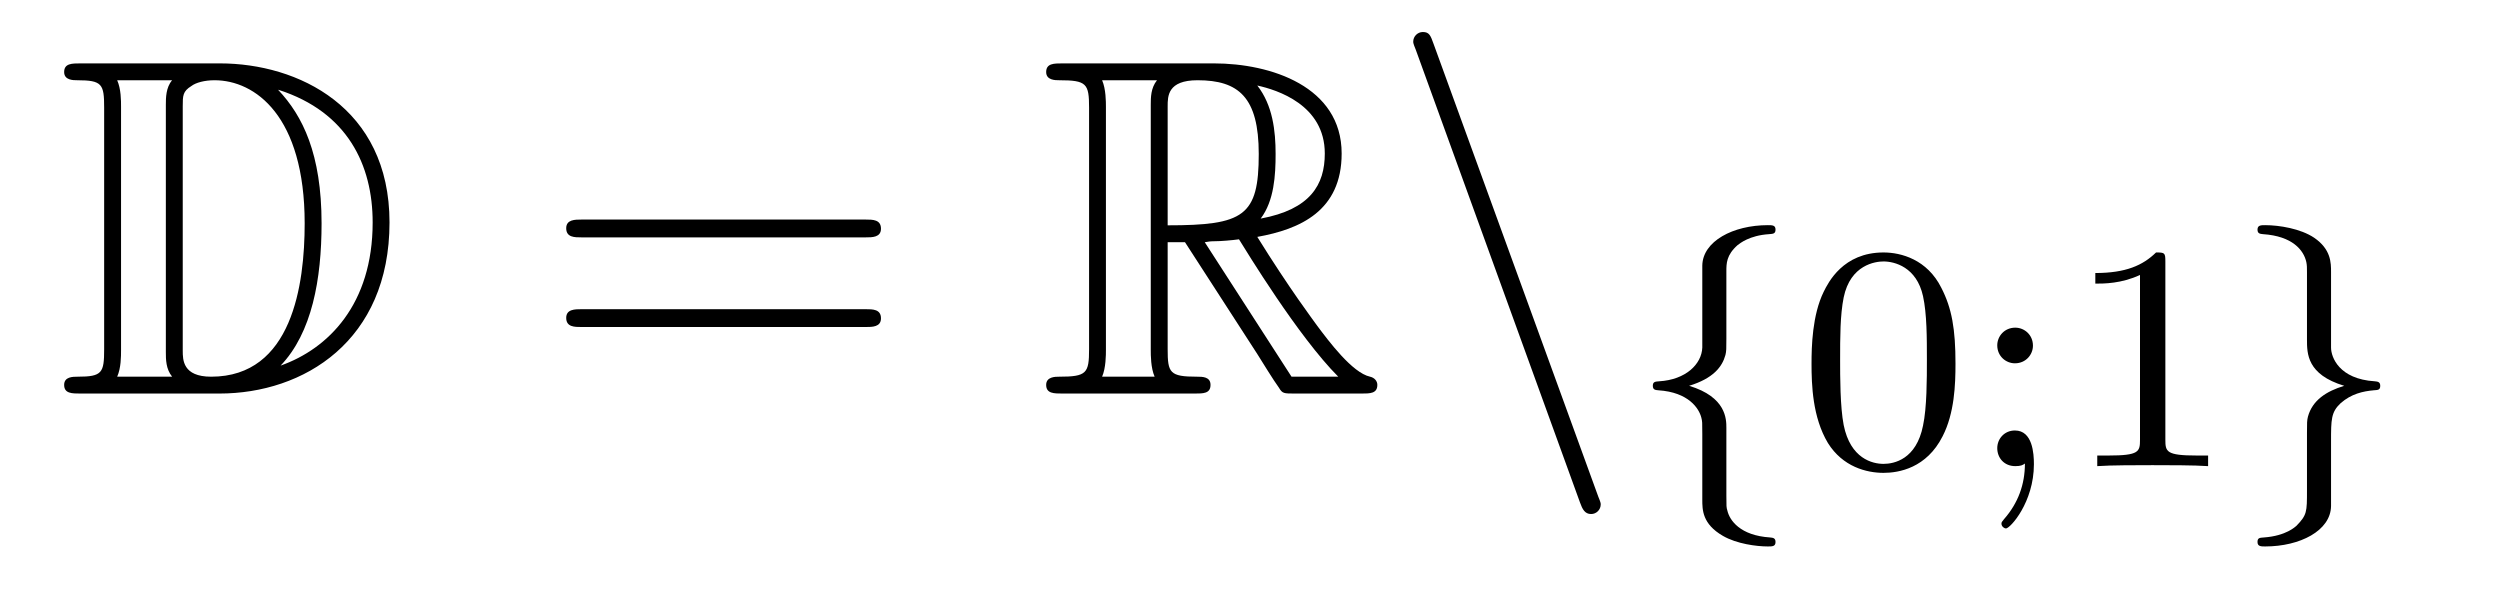
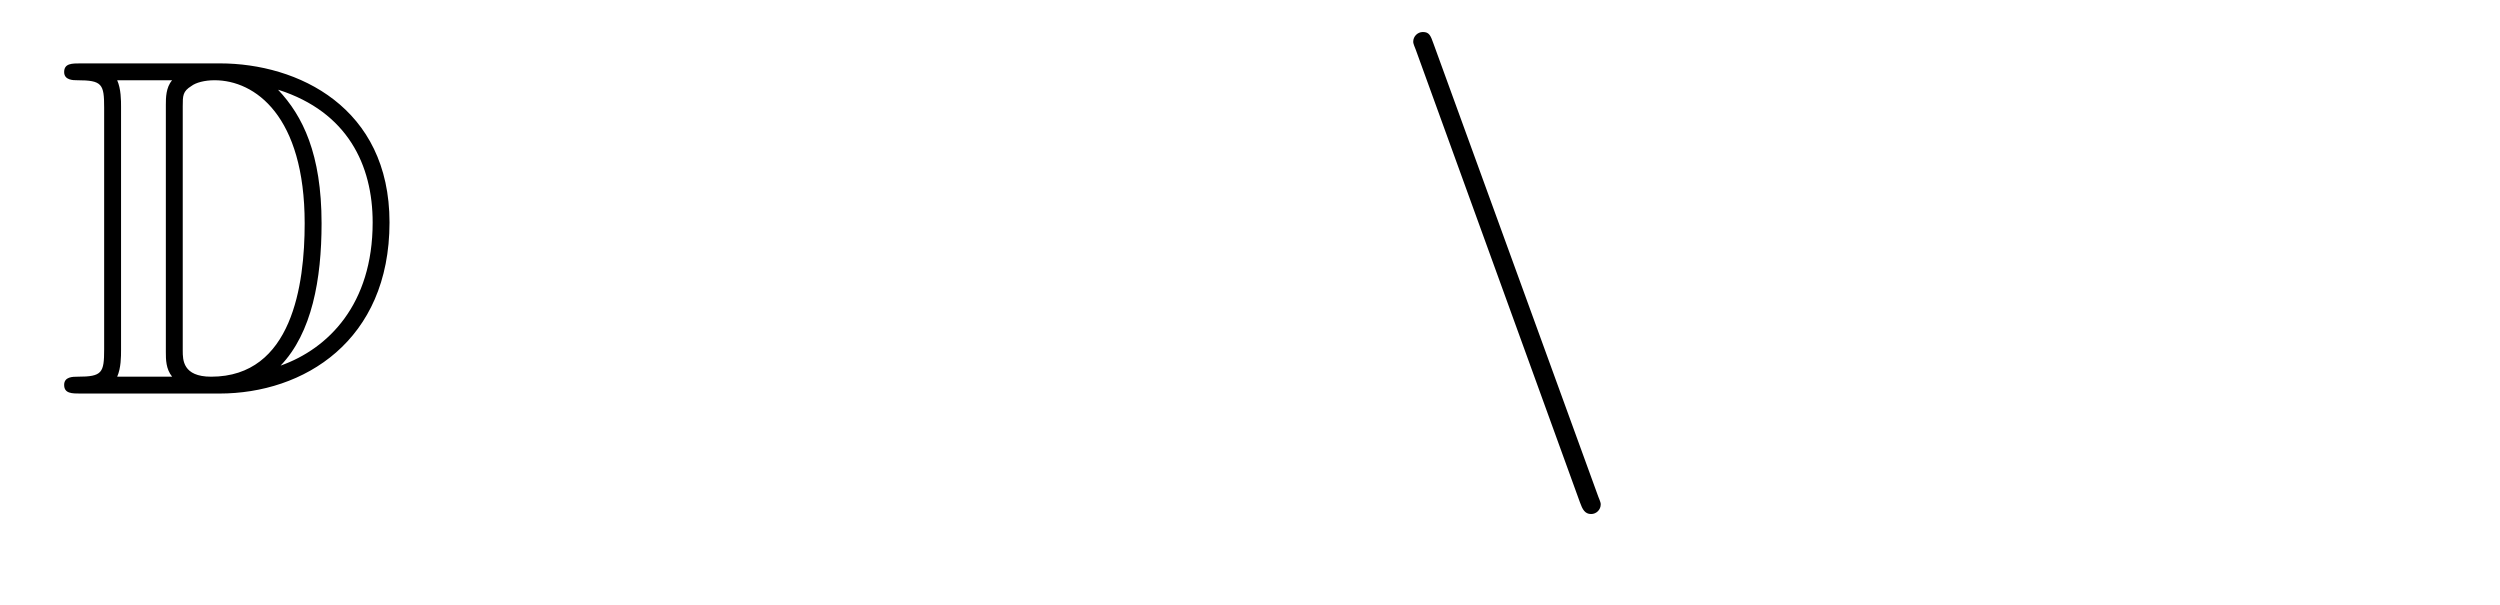
<svg xmlns="http://www.w3.org/2000/svg" height="15pt" version="1.1" viewBox="0 -15 62 15" width="62pt">
  <g id="page1">
    <g transform="matrix(1 0 0 1 -127 649)">
      <path d="M128.998 -662.428C128.783 -662.428 128.591 -662.428 128.591 -662.213C128.591 -662.01 128.818 -662.01 128.914 -662.01C129.536 -662.01 129.583 -661.914 129.583 -661.329V-655.34C129.583 -654.754 129.536 -654.658 128.926 -654.658C128.807 -654.658 128.591 -654.658 128.591 -654.455C128.591 -654.24 128.783 -654.24 128.998 -654.24H132.441C134.532 -654.24 136.66 -655.543 136.66 -658.484C136.66 -661.341 134.389 -662.428 132.453 -662.428H128.998ZM133.911 -661.771C135.62 -661.221 136.242 -659.906 136.242 -658.484C136.242 -656.452 135.142 -655.352 133.959 -654.933C134.736 -655.746 134.975 -657.073 134.975 -658.46C134.975 -660.181 134.508 -661.126 133.899 -661.771H133.911ZM129.906 -654.658C130.002 -654.873 130.002 -655.16 130.002 -655.316V-661.353C130.002 -661.508 130.002 -661.795 129.906 -662.01H131.269C131.113 -661.831 131.113 -661.568 131.113 -661.401V-655.268C131.113 -655.089 131.113 -654.85 131.269 -654.658H129.906ZM131.532 -661.365C131.532 -661.627 131.532 -661.735 131.747 -661.867C131.855 -661.95 132.07 -662.01 132.321 -662.01C133.325 -662.01 134.556 -661.126 134.556 -658.46C134.556 -656.942 134.246 -654.658 132.237 -654.658C131.532 -654.658 131.532 -655.077 131.532 -655.304V-661.365Z" fill-rule="evenodd" />
-       <path d="M148.466 -658.113C148.633 -658.113 148.848 -658.113 148.848 -658.328C148.848 -658.555 148.645 -658.555 148.466 -658.555H141.425C141.257 -658.555 141.042 -658.555 141.042 -658.34C141.042 -658.113 141.246 -658.113 141.425 -658.113H148.466ZM148.466 -655.89C148.633 -655.89 148.848 -655.89 148.848 -656.105C148.848 -656.332 148.645 -656.332 148.466 -656.332H141.425C141.257 -656.332 141.042 -656.332 141.042 -656.117C141.042 -655.89 141.246 -655.89 141.425 -655.89H148.466Z" fill-rule="evenodd" />
-       <path d="M155.958 -657.993H156.388L158.181 -655.22C158.301 -655.029 158.587 -654.563 158.719 -654.383C158.803 -654.24 158.839 -654.24 159.114 -654.24H160.763C160.978 -654.24 161.158 -654.24 161.158 -654.455C161.158 -654.551 161.086 -654.634 160.978 -654.658C160.536 -654.754 159.95 -655.543 159.663 -655.926C159.579 -656.045 158.982 -656.834 158.181 -658.125C159.245 -658.316 160.273 -658.771 160.273 -660.193C160.273 -661.855 158.516 -662.428 157.105 -662.428H153.352C153.136 -662.428 152.945 -662.428 152.945 -662.213C152.945 -662.01 153.172 -662.01 153.268 -662.01C153.949 -662.01 154.009 -661.927 154.009 -661.329V-655.34C154.009 -654.742 153.949 -654.658 153.268 -654.658C153.172 -654.658 152.945 -654.658 152.945 -654.455C152.945 -654.24 153.136 -654.24 153.352 -654.24H156.627C156.842 -654.24 157.021 -654.24 157.021 -654.455C157.021 -654.658 156.818 -654.658 156.687 -654.658C156.006 -654.658 155.958 -654.754 155.958 -655.34V-657.993ZM158.265 -658.579C158.6 -659.022 158.635 -659.655 158.635 -660.181C158.635 -660.755 158.564 -661.388 158.181 -661.879C158.671 -661.771 159.855 -661.401 159.855 -660.193C159.855 -659.416 159.496 -658.807 158.265 -658.579ZM155.958 -661.365C155.958 -661.616 155.958 -662.01 156.699 -662.01C157.715 -662.01 158.217 -661.592 158.217 -660.181C158.217 -658.639 157.846 -658.412 155.958 -658.412V-661.365ZM154.332 -654.658C154.427 -654.873 154.427 -655.208 154.427 -655.316V-661.353C154.427 -661.472 154.427 -661.795 154.332 -662.01H155.694C155.539 -661.819 155.539 -661.58 155.539 -661.401V-655.316C155.539 -655.196 155.539 -654.873 155.635 -654.658H154.332ZM156.878 -657.993C156.962 -658.006 157.01 -658.017 157.105 -658.017C157.284 -658.017 157.547 -658.041 157.727 -658.065C157.906 -657.778 159.197 -655.651 160.189 -654.658H159.03L156.878 -657.993Z" fill-rule="evenodd" />
      <path d="M166.184 -651.538C166.244 -651.371 166.304 -651.252 166.459 -651.252C166.591 -651.252 166.698 -651.359 166.698 -651.491C166.698 -651.514 166.698 -651.538 166.638 -651.682L162.55 -662.919C162.478 -663.122 162.443 -663.206 162.287 -663.206C162.156 -663.206 162.048 -663.098 162.048 -662.967C162.048 -662.943 162.048 -662.919 162.108 -662.775L166.184 -651.538Z" fill-rule="evenodd" />
-       <path d="M169.814 -657.269C169.814 -657.468 169.814 -657.675 170.093 -657.922C170.149 -657.962 170.38 -658.161 170.874 -658.193C170.97 -658.201 171.033 -658.201 171.033 -658.305C171.033 -658.416 170.954 -658.416 170.842 -658.416C169.982 -658.416 169.225 -658.018 169.217 -657.412V-655.38C169.201 -654.966 168.803 -654.583 168.149 -654.544C168.053 -654.536 167.99 -654.536 167.99 -654.432C167.99 -654.328 168.061 -654.328 168.125 -654.321C168.882 -654.273 169.137 -653.866 169.193 -653.643C169.217 -653.547 169.217 -653.532 169.217 -653.237V-651.611C169.217 -651.356 169.217 -651.006 169.727 -650.711C170.069 -650.512 170.563 -650.448 170.842 -650.448C170.954 -650.448 171.033 -650.448 171.033 -650.559C171.033 -650.663 170.962 -650.663 170.898 -650.671C170.157 -650.719 169.894 -651.093 169.838 -651.34C169.814 -651.42 169.814 -651.436 169.814 -651.715V-653.388C169.814 -653.603 169.814 -654.153 168.89 -654.432C169.488 -654.615 169.711 -654.902 169.791 -655.197C169.814 -655.293 169.814 -655.348 169.814 -655.596V-657.269Z" fill-rule="evenodd" />
-       <path d="M175.496 -654.982C175.496 -655.834 175.408 -656.352 175.145 -656.862C174.795 -657.564 174.149 -657.739 173.711 -657.739C172.707 -657.739 172.34 -656.99 172.229 -656.767C171.942 -656.185 171.926 -655.396 171.926 -654.982C171.926 -654.456 171.95 -653.651 172.332 -653.014C172.699 -652.424 173.289 -652.273 173.711 -652.273C174.093 -652.273 174.779 -652.392 175.177 -653.181C175.472 -653.755 175.496 -654.464 175.496 -654.982ZM173.711 -652.496C173.44 -652.496 172.89 -652.623 172.723 -653.46C172.635 -653.914 172.635 -654.663 172.635 -655.077C172.635 -655.627 172.635 -656.185 172.723 -656.623C172.89 -657.436 173.512 -657.516 173.711 -657.516C173.982 -657.516 174.532 -657.38 174.691 -656.655C174.787 -656.217 174.787 -655.619 174.787 -655.077C174.787 -654.607 174.787 -653.89 174.691 -653.444C174.524 -652.607 173.974 -652.496 173.711 -652.496ZM177.417 -655.428C177.417 -655.699 177.202 -655.874 176.979 -655.874C176.708 -655.874 176.532 -655.659 176.532 -655.436C176.532 -655.165 176.747 -654.99 176.97 -654.99C177.241 -654.99 177.417 -655.205 177.417 -655.428ZM177.218 -652.504C177.218 -651.986 177.05 -651.524 176.7 -651.125C176.652 -651.062 176.636 -651.053 176.636 -651.014C176.636 -650.942 176.708 -650.894 176.747 -650.894C176.851 -650.894 177.441 -651.54 177.441 -652.488C177.441 -652.751 177.409 -653.324 176.97 -653.324C176.708 -653.324 176.532 -653.117 176.532 -652.886C176.532 -652.647 176.7 -652.44 176.979 -652.44C177.114 -652.44 177.162 -652.464 177.218 -652.504ZM180.701 -657.516C180.701 -657.731 180.685 -657.739 180.47 -657.739C180.144 -657.42 179.721 -657.229 178.964 -657.229V-656.966C179.179 -656.966 179.61 -656.966 180.072 -657.181V-653.093C180.072 -652.798 180.048 -652.703 179.291 -652.703H179.012V-652.44C179.339 -652.464 180.024 -652.464 180.383 -652.464C180.741 -652.464 181.434 -652.464 181.761 -652.44V-652.703H181.482C180.725 -652.703 180.701 -652.798 180.701 -653.093V-657.516Z" fill-rule="evenodd" />
-       <path d="M184.81 -657.253C184.81 -657.484 184.81 -657.819 184.388 -658.106C184.054 -658.329 183.528 -658.416 183.177 -658.416C183.073 -658.416 182.986 -658.416 182.986 -658.305C182.986 -658.201 183.057 -658.201 183.121 -658.193C183.854 -658.145 184.133 -657.795 184.197 -657.5C184.213 -657.42 184.213 -657.364 184.213 -657.253V-655.58C184.213 -655.229 184.213 -654.711 185.137 -654.432C184.691 -654.297 184.348 -654.073 184.237 -653.667C184.213 -653.572 184.213 -653.516 184.213 -653.269V-651.834C184.213 -651.301 184.213 -651.229 183.95 -650.958C183.926 -650.942 183.703 -650.711 183.145 -650.671C183.041 -650.663 182.986 -650.663 182.986 -650.559C182.986 -650.448 183.073 -650.448 183.177 -650.448C184.038 -650.448 184.803 -650.838 184.81 -651.452V-653.053C184.81 -653.595 184.81 -653.779 185.049 -654.002C185.313 -654.233 185.6 -654.297 185.87 -654.321C185.974 -654.328 186.03 -654.328 186.03 -654.432C186.03 -654.536 185.958 -654.536 185.894 -654.544C185.01 -654.599 184.81 -655.141 184.81 -655.38V-657.253Z" fill-rule="evenodd" />
    </g>
  </g>
</svg>